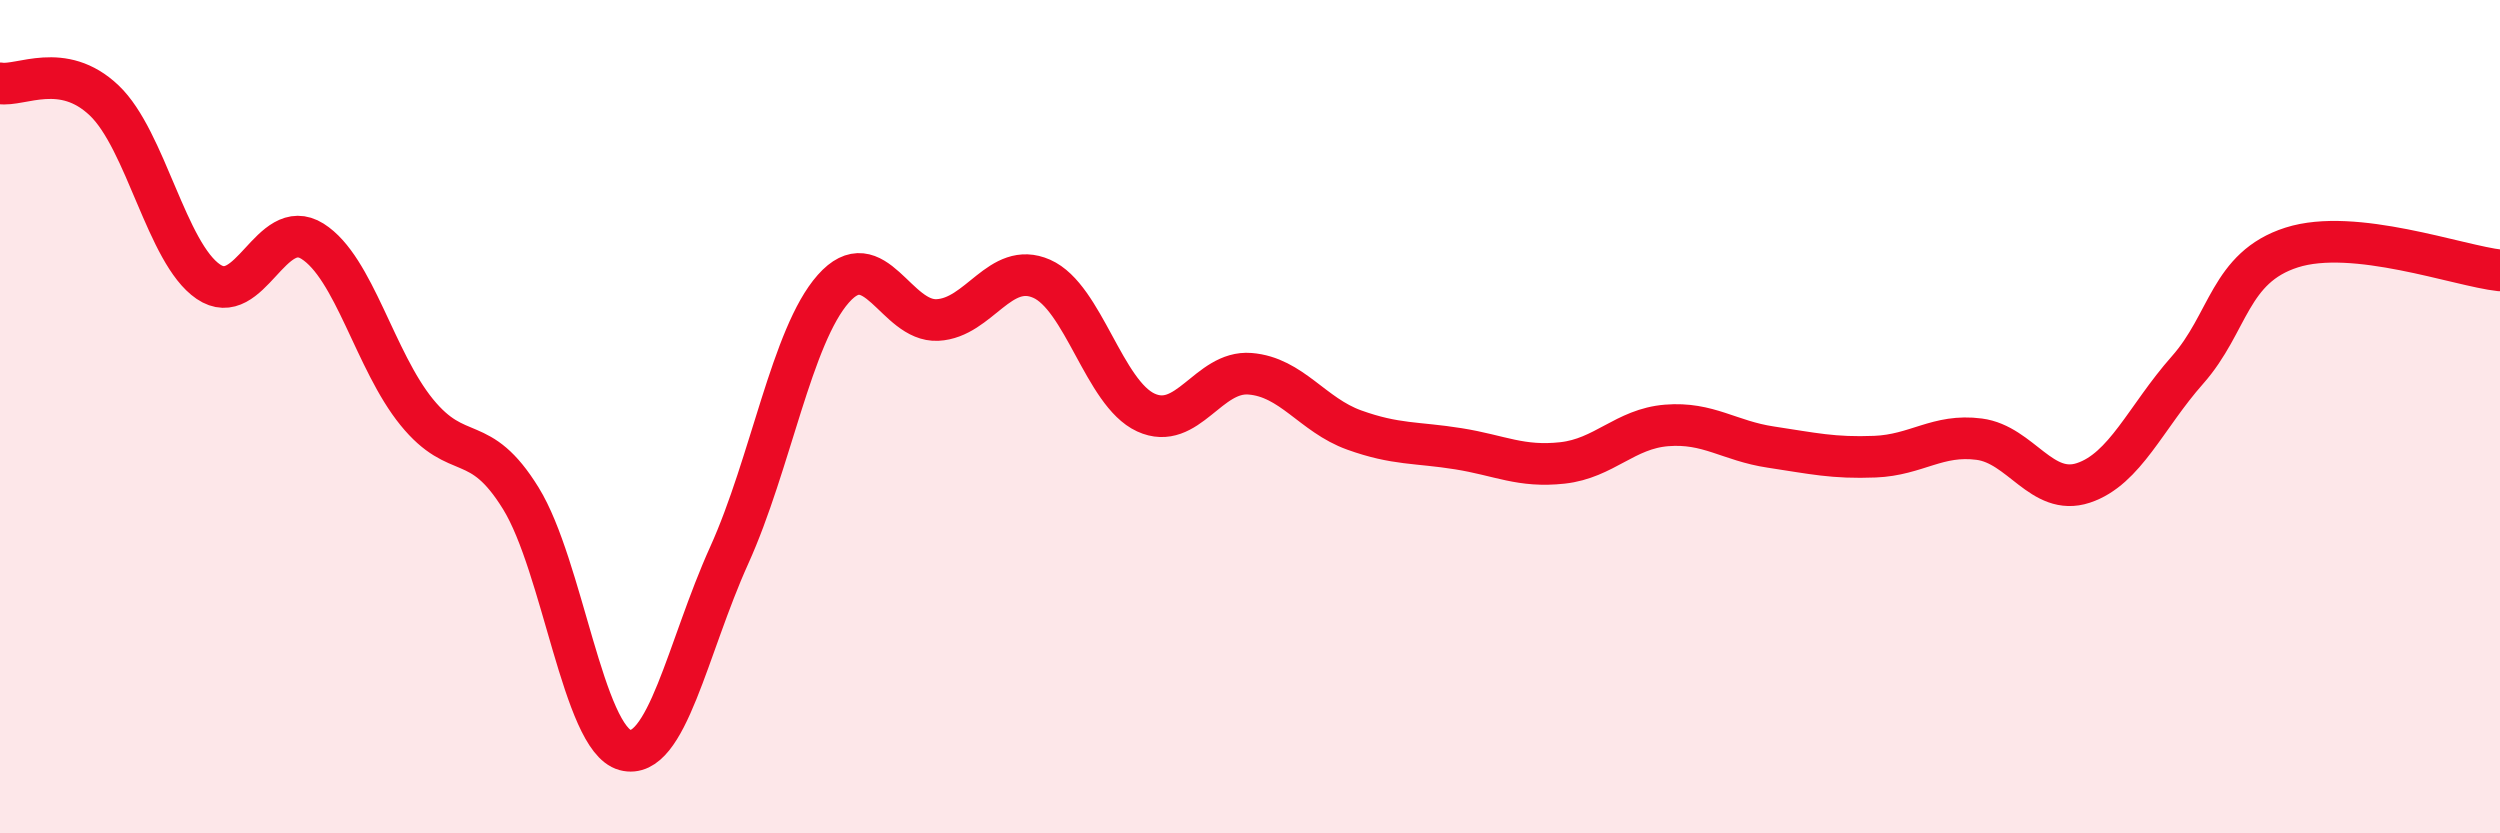
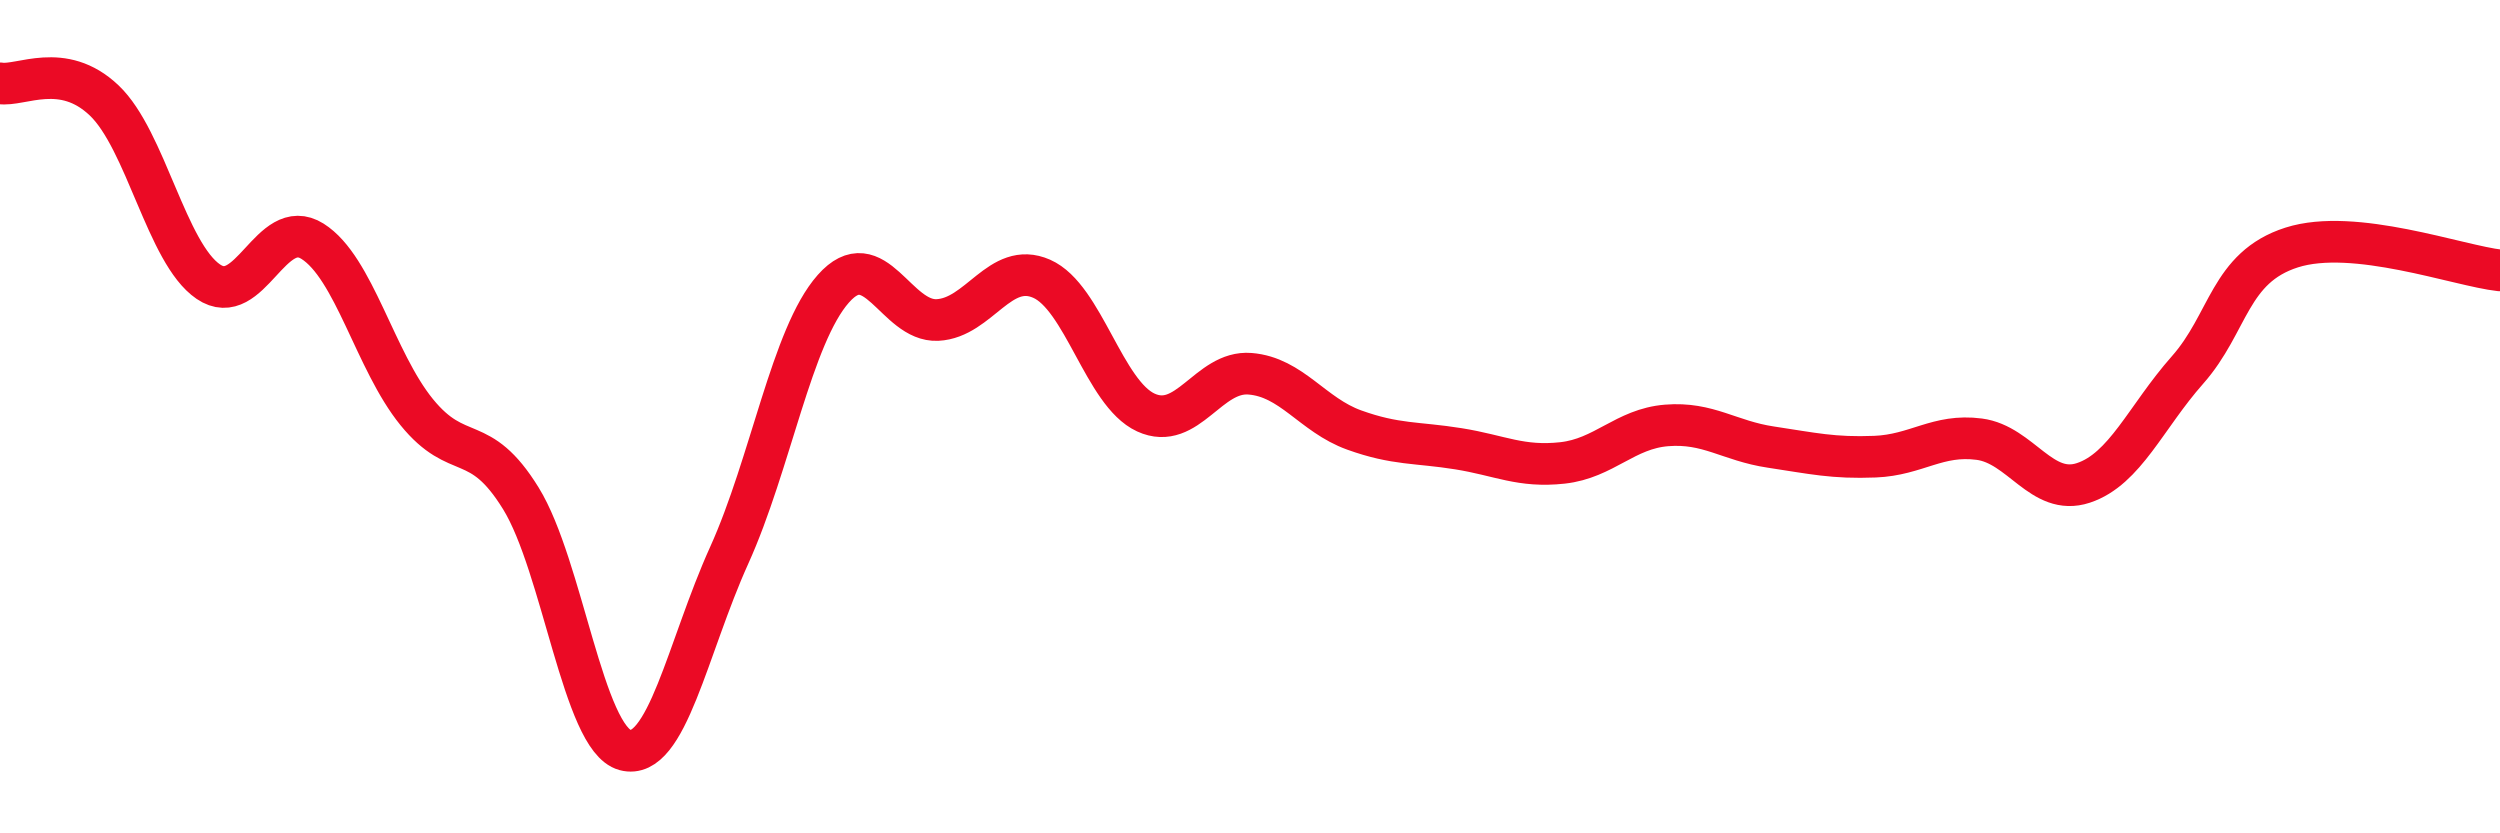
<svg xmlns="http://www.w3.org/2000/svg" width="60" height="20" viewBox="0 0 60 20">
-   <path d="M 0,2 C 0.5,2.08 1.5,1.46 2.5,2.41 C 3.5,3.36 4,6.08 5,6.76 C 6,7.44 6.5,5.16 7.5,5.79 C 8.5,6.42 9,8.66 10,9.89 C 11,11.12 11.5,10.34 12.5,11.96 C 13.5,13.58 14,17.73 15,18 C 16,18.27 16.5,15.54 17.5,13.33 C 18.5,11.12 19,8.06 20,6.93 C 21,5.8 21.5,7.73 22.5,7.68 C 23.5,7.63 24,6.25 25,6.69 C 26,7.13 26.5,9.44 27.5,9.9 C 28.5,10.36 29,8.89 30,8.97 C 31,9.05 31.5,9.96 32.5,10.32 C 33.5,10.68 34,10.61 35,10.77 C 36,10.93 36.5,11.22 37.5,11.11 C 38.5,11 39,10.29 40,10.21 C 41,10.13 41.5,10.58 42.5,10.73 C 43.5,10.88 44,11 45,10.96 C 46,10.92 46.5,10.41 47.5,10.54 C 48.5,10.67 49,11.92 50,11.59 C 51,11.26 51.5,10.01 52.5,8.88 C 53.5,7.75 53.5,6.42 55,5.94 C 56.5,5.46 59,6.38 60,6.49L60 20L0 20Z" fill="#EB0A25" opacity="0.1" stroke-linecap="round" stroke-linejoin="round" />
  <path d="M 0,2 C 0.5,2.08 1.5,1.46 2.5,2.41 C 3.5,3.36 4,6.08 5,6.76 C 6,7.44 6.5,5.16 7.5,5.79 C 8.5,6.42 9,8.66 10,9.89 C 11,11.12 11.5,10.34 12.5,11.96 C 13.5,13.58 14,17.73 15,18 C 16,18.27 16.5,15.54 17.5,13.33 C 18.5,11.12 19,8.06 20,6.93 C 21,5.8 21.5,7.73 22.5,7.68 C 23.5,7.63 24,6.25 25,6.69 C 26,7.13 26.5,9.44 27.5,9.9 C 28.5,10.36 29,8.89 30,8.97 C 31,9.05 31.5,9.96 32.5,10.32 C 33.5,10.68 34,10.61 35,10.77 C 36,10.93 36.5,11.22 37.5,11.11 C 38.5,11 39,10.29 40,10.21 C 41,10.13 41.5,10.58 42.5,10.73 C 43.5,10.88 44,11 45,10.96 C 46,10.92 46.5,10.41 47.5,10.54 C 48.5,10.67 49,11.92 50,11.59 C 51,11.26 51.5,10.01 52.5,8.88 C 53.5,7.75 53.5,6.42 55,5.94 C 56.5,5.46 59,6.38 60,6.49" stroke="#EB0A25" stroke-width="1" fill="none" stroke-linecap="round" stroke-linejoin="round" />
</svg>